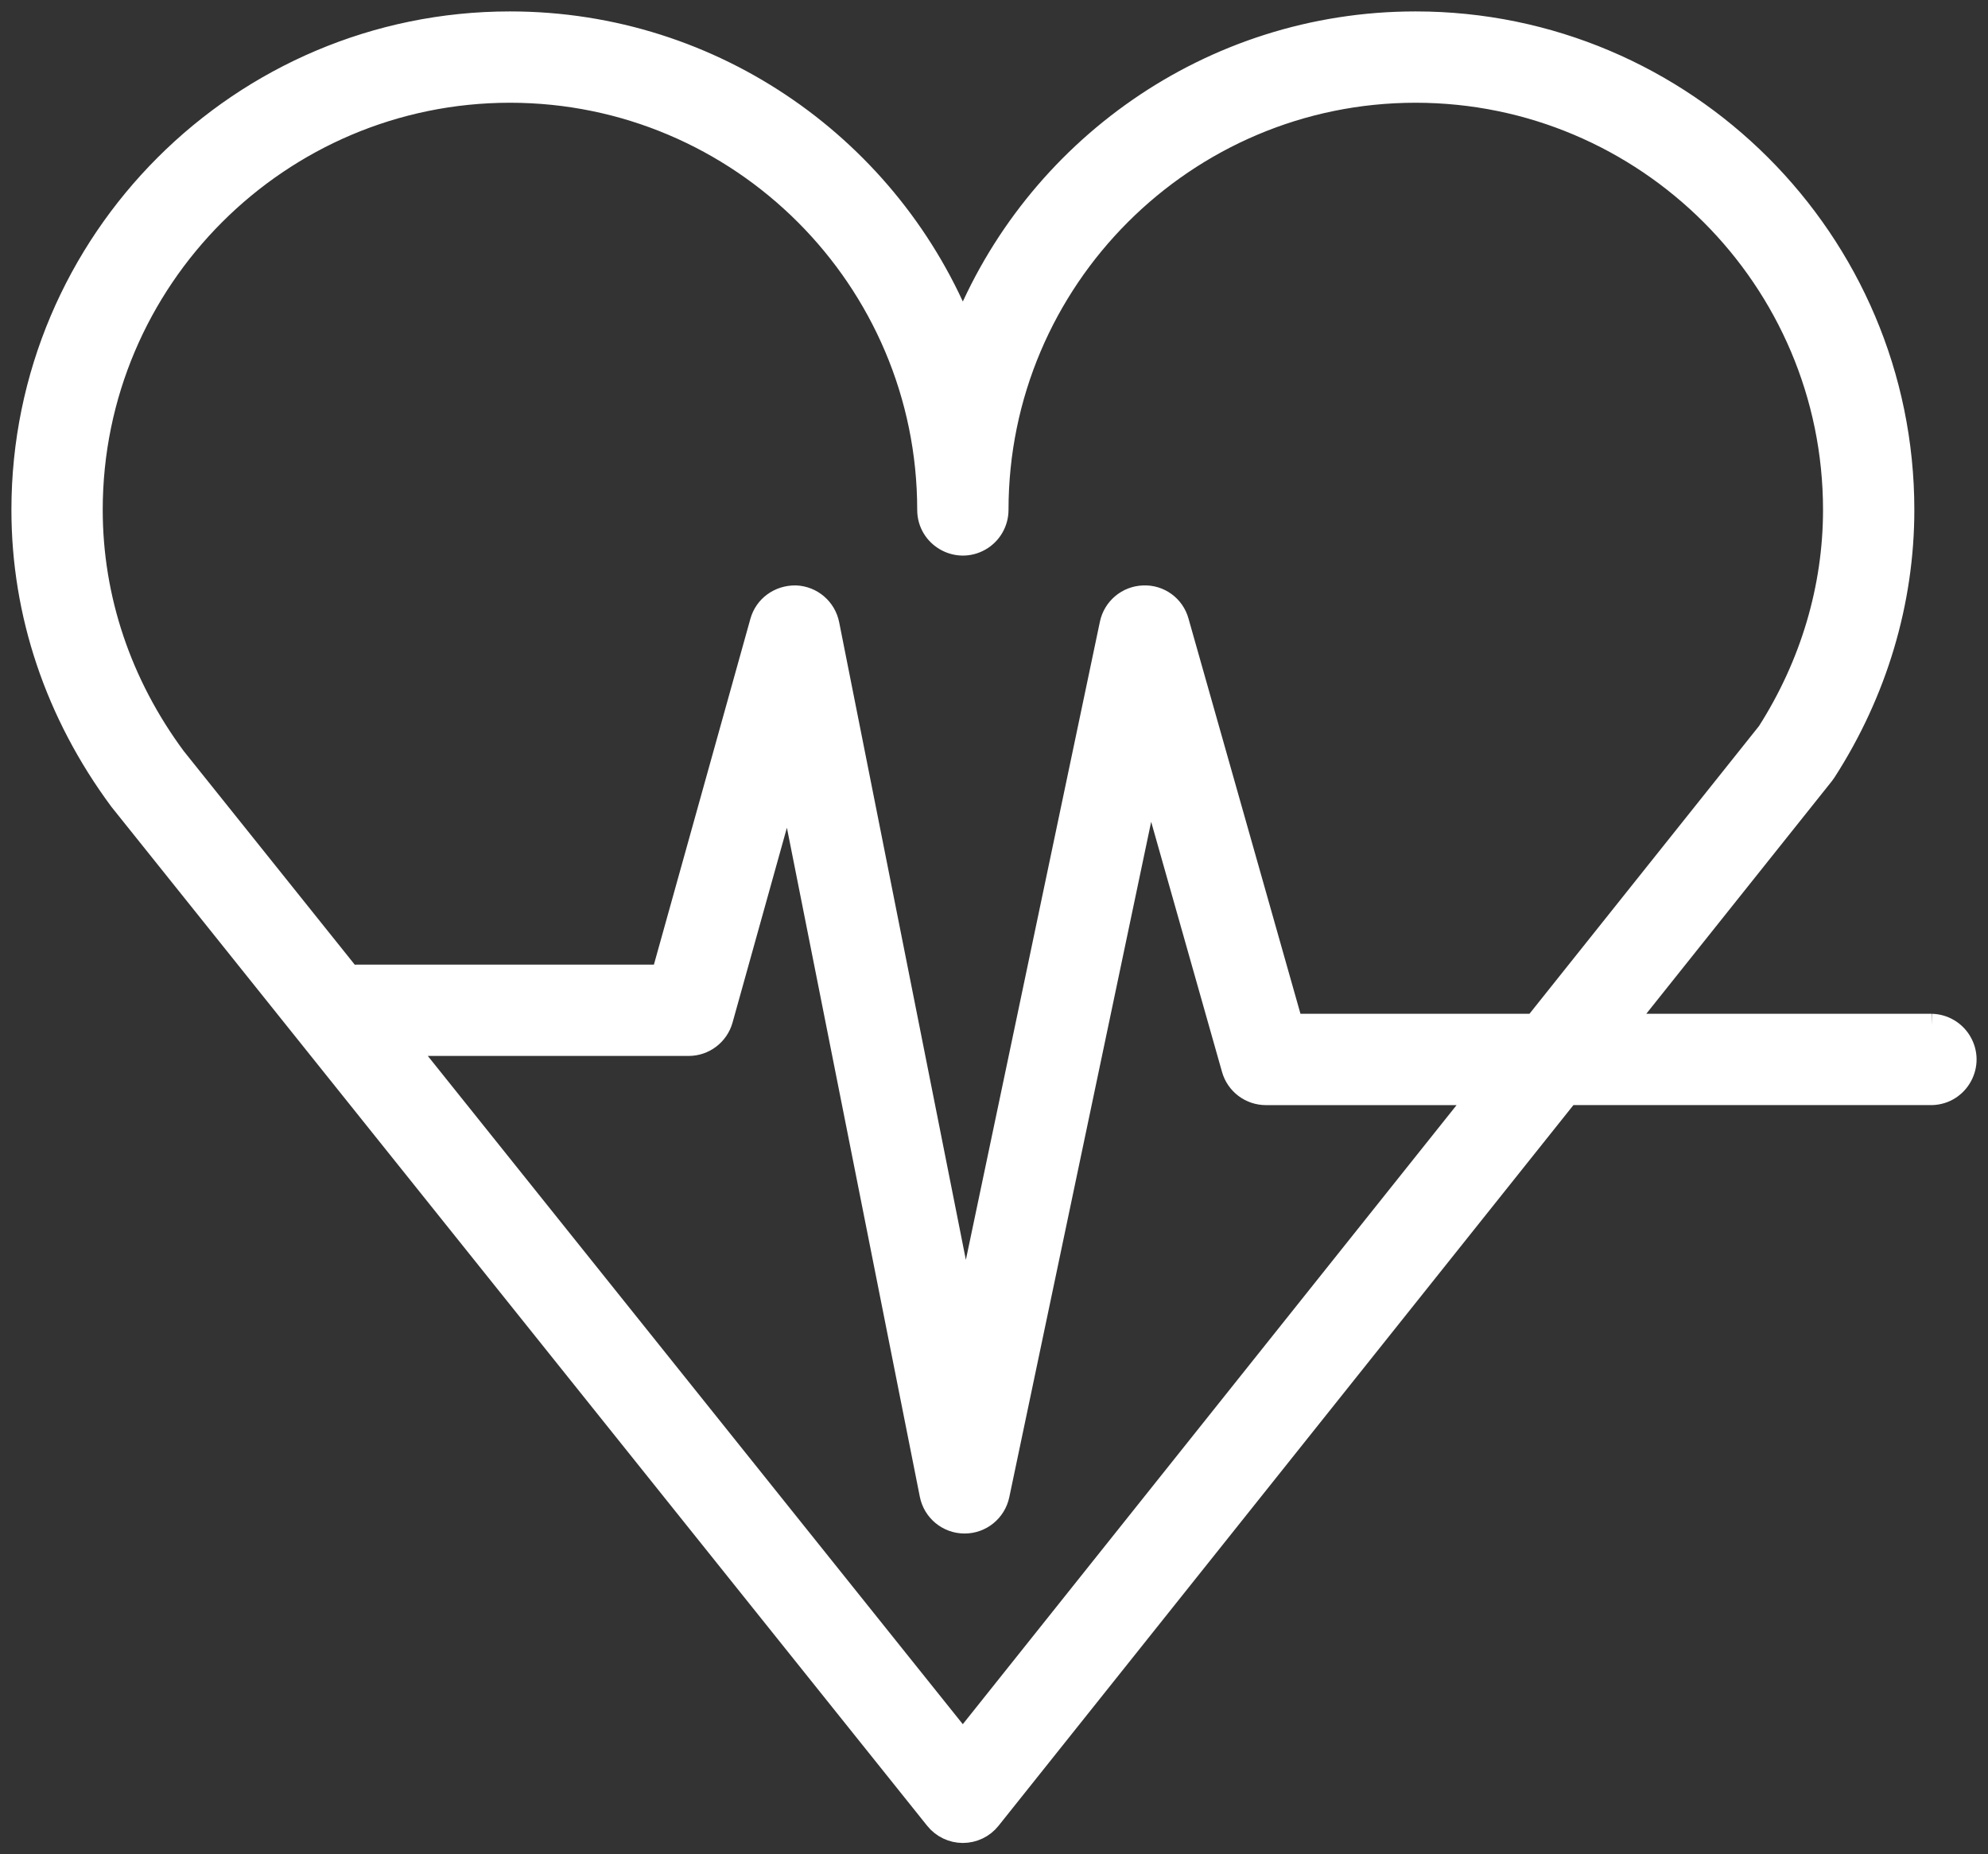
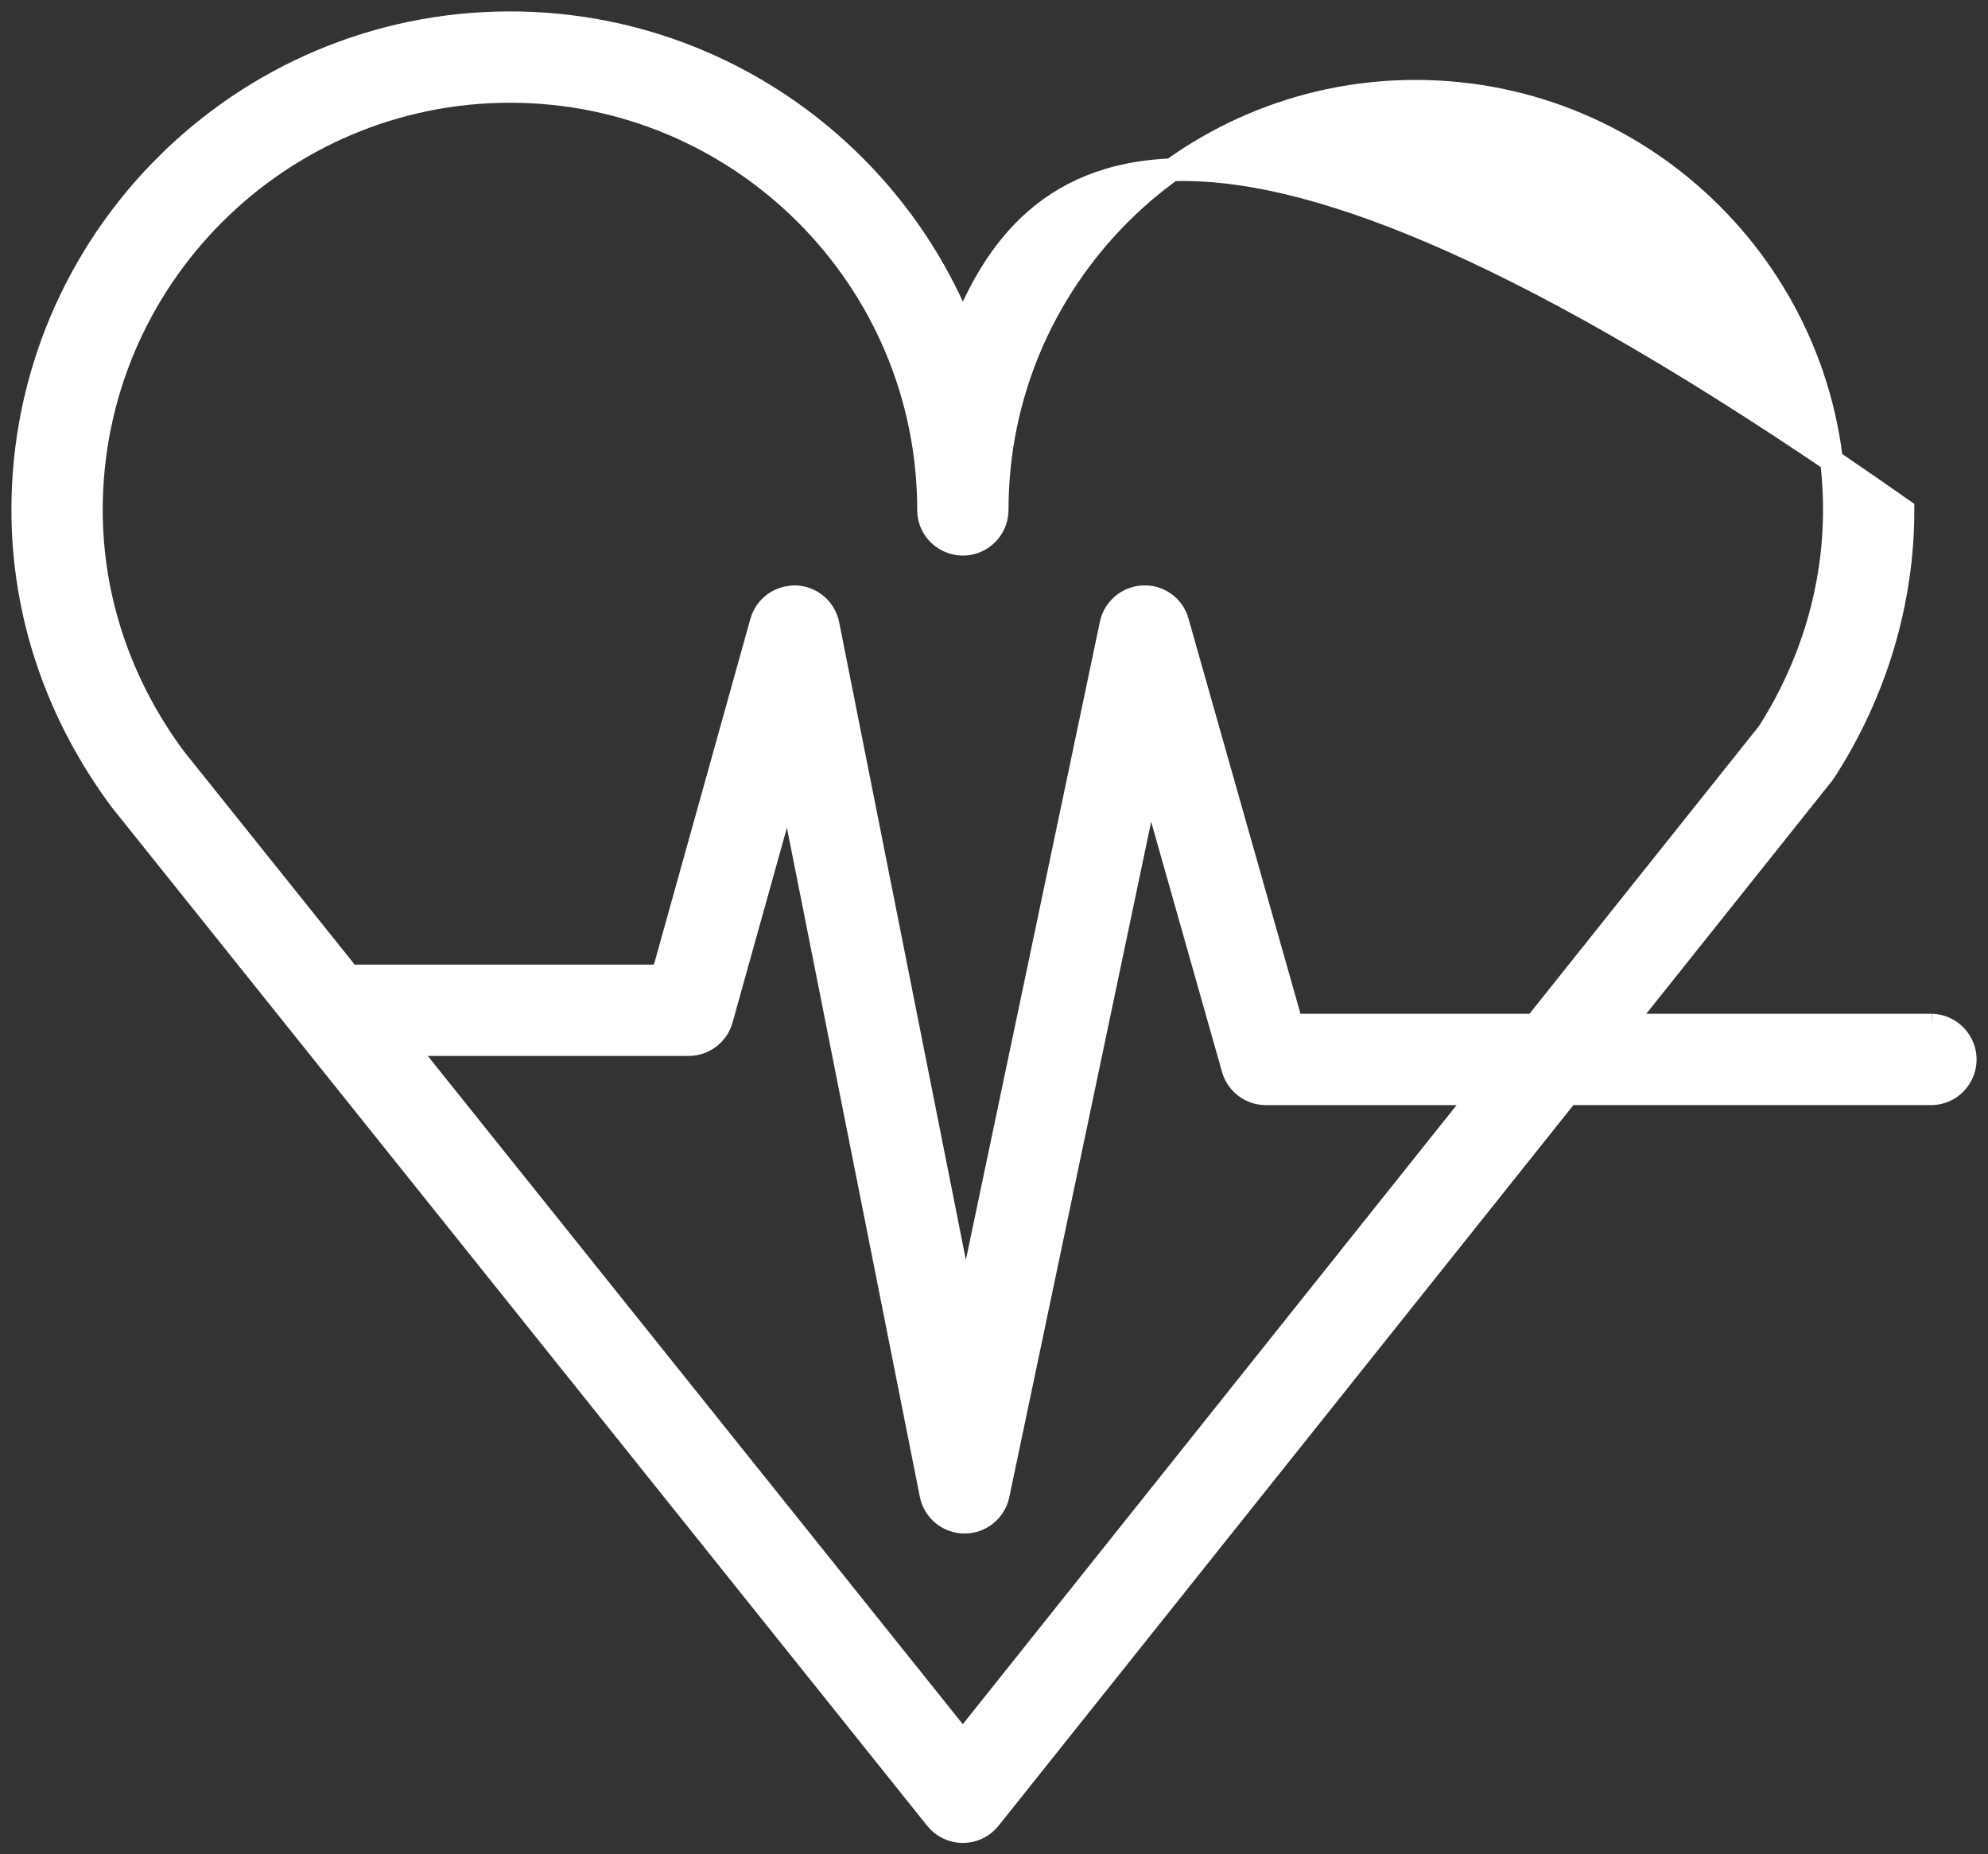
<svg xmlns="http://www.w3.org/2000/svg" viewBox="637.129 253.13 87.09 81.219" width="87.09" height="81.219">
  <rect x="637.129" y="253.13" width="87.09" height="81.219" fill="#333333" stroke="none" />
-   <path fill="#ffffff" fill-opacity="1" stroke="#ffffff" stroke-opacity="1" stroke-width="1" fill-rule="evenodd" id="tSvgd5bda010a9" d="M 721.756 298.033 C 714.983 298.033 712.443 298.033 708.21 298.033 C 712.598 292.533 714.244 290.47 716.987 287.032 C 717.018 286.992 717.048 286.951 717.075 286.909 C 719.31 283.439 720.492 279.48 720.492 275.461 C 720.492 263.699 710.915 254.13 699.142 254.13 C 690.154 254.13 682.445 259.718 679.309 267.602 C 676.172 259.718 668.461 254.13 659.47 254.13 C 647.702 254.13 638.129 263.699 638.129 275.461 C 638.129 279.992 639.596 284.368 642.405 288.161 C 660.272 310.474 666.972 318.842 678.139 332.787 C 678.424 333.142 678.854 333.349 679.31 333.349 C 679.31 333.349 679.31 333.349 679.311 333.349 C 679.767 333.349 680.198 333.141 680.482 332.785 C 693.149 316.909 697.899 310.955 705.816 301.032 C 713.786 301.032 716.774 301.032 721.756 301.032 C 722.91 301.003 723.599 299.734 722.996 298.75 C 722.731 298.316 722.264 298.047 721.756 298.033 C 721.756 298.033 721.756 298.033 721.756 298.033 M 641.129 275.461 C 641.129 265.354 649.357 257.13 659.47 257.13 C 669.583 257.13 677.81 265.353 677.81 275.461 C 677.81 276.616 679.06 277.338 680.06 276.761 C 680.524 276.493 680.81 275.997 680.81 275.461 C 680.81 265.354 689.034 257.13 699.142 257.13 C 709.26 257.13 717.492 265.353 717.492 275.461 C 717.492 278.878 716.49 282.252 714.594 285.221 C 709.483 291.627 707.566 294.03 704.372 298.033 C 699.047 298.033 697.05 298.033 693.722 298.033 C 691.218 289.197 690.279 285.884 688.714 280.361 C 688.533 279.692 687.911 279.239 687.219 279.271 C 686.529 279.295 685.945 279.786 685.803 280.461 C 682.615 295.634 681.42 301.324 679.428 310.806 C 676.414 295.642 675.283 289.955 673.4 280.477 C 673.264 279.796 672.679 279.297 671.986 279.27 C 671.281 279.261 670.671 279.697 670.484 280.366 C 668.319 288.123 667.507 291.032 666.155 295.879 C 659.47 295.879 656.963 295.879 652.785 295.879 C 652.672 295.879 652.564 295.894 652.458 295.917 C 648.619 291.124 647.18 289.326 644.781 286.33 C 642.392 283.103 641.129 279.344 641.129 275.461 C 641.129 275.461 641.129 275.461 641.129 275.461 M 679.308 329.448 C 667.069 314.164 662.479 308.432 654.83 298.879 C 661.062 298.879 663.399 298.879 667.294 298.879 C 667.967 298.88 668.558 298.431 668.739 297.782 C 670.211 292.506 670.763 290.528 671.683 287.23 C 674.799 302.909 675.967 308.789 677.915 318.588 C 678.053 319.288 678.665 319.793 679.378 319.796 C 679.382 319.796 679.383 319.796 679.386 319.796 C 680.095 319.797 680.707 319.3 680.854 318.605 C 684.17 302.82 685.414 296.901 687.487 287.035 C 689.315 293.489 690.001 295.909 691.144 299.942 C 691.326 300.588 691.916 301.033 692.587 301.033 C 697.282 301.033 699.042 301.033 701.977 301.033 C 690.642 315.241 686.392 320.569 679.308 329.448" />
+   <path fill="#ffffff" fill-opacity="1" stroke="#ffffff" stroke-opacity="1" stroke-width="1" fill-rule="evenodd" id="tSvgd5bda010a9" d="M 721.756 298.033 C 714.983 298.033 712.443 298.033 708.21 298.033 C 712.598 292.533 714.244 290.47 716.987 287.032 C 717.018 286.992 717.048 286.951 717.075 286.909 C 719.31 283.439 720.492 279.48 720.492 275.461 C 690.154 254.13 682.445 259.718 679.309 267.602 C 676.172 259.718 668.461 254.13 659.47 254.13 C 647.702 254.13 638.129 263.699 638.129 275.461 C 638.129 279.992 639.596 284.368 642.405 288.161 C 660.272 310.474 666.972 318.842 678.139 332.787 C 678.424 333.142 678.854 333.349 679.31 333.349 C 679.31 333.349 679.31 333.349 679.311 333.349 C 679.767 333.349 680.198 333.141 680.482 332.785 C 693.149 316.909 697.899 310.955 705.816 301.032 C 713.786 301.032 716.774 301.032 721.756 301.032 C 722.91 301.003 723.599 299.734 722.996 298.75 C 722.731 298.316 722.264 298.047 721.756 298.033 C 721.756 298.033 721.756 298.033 721.756 298.033 M 641.129 275.461 C 641.129 265.354 649.357 257.13 659.47 257.13 C 669.583 257.13 677.81 265.353 677.81 275.461 C 677.81 276.616 679.06 277.338 680.06 276.761 C 680.524 276.493 680.81 275.997 680.81 275.461 C 680.81 265.354 689.034 257.13 699.142 257.13 C 709.26 257.13 717.492 265.353 717.492 275.461 C 717.492 278.878 716.49 282.252 714.594 285.221 C 709.483 291.627 707.566 294.03 704.372 298.033 C 699.047 298.033 697.05 298.033 693.722 298.033 C 691.218 289.197 690.279 285.884 688.714 280.361 C 688.533 279.692 687.911 279.239 687.219 279.271 C 686.529 279.295 685.945 279.786 685.803 280.461 C 682.615 295.634 681.42 301.324 679.428 310.806 C 676.414 295.642 675.283 289.955 673.4 280.477 C 673.264 279.796 672.679 279.297 671.986 279.27 C 671.281 279.261 670.671 279.697 670.484 280.366 C 668.319 288.123 667.507 291.032 666.155 295.879 C 659.47 295.879 656.963 295.879 652.785 295.879 C 652.672 295.879 652.564 295.894 652.458 295.917 C 648.619 291.124 647.18 289.326 644.781 286.33 C 642.392 283.103 641.129 279.344 641.129 275.461 C 641.129 275.461 641.129 275.461 641.129 275.461 M 679.308 329.448 C 667.069 314.164 662.479 308.432 654.83 298.879 C 661.062 298.879 663.399 298.879 667.294 298.879 C 667.967 298.88 668.558 298.431 668.739 297.782 C 670.211 292.506 670.763 290.528 671.683 287.23 C 674.799 302.909 675.967 308.789 677.915 318.588 C 678.053 319.288 678.665 319.793 679.378 319.796 C 679.382 319.796 679.383 319.796 679.386 319.796 C 680.095 319.797 680.707 319.3 680.854 318.605 C 684.17 302.82 685.414 296.901 687.487 287.035 C 689.315 293.489 690.001 295.909 691.144 299.942 C 691.326 300.588 691.916 301.033 692.587 301.033 C 697.282 301.033 699.042 301.033 701.977 301.033 C 690.642 315.241 686.392 320.569 679.308 329.448" />
  <defs />
</svg>